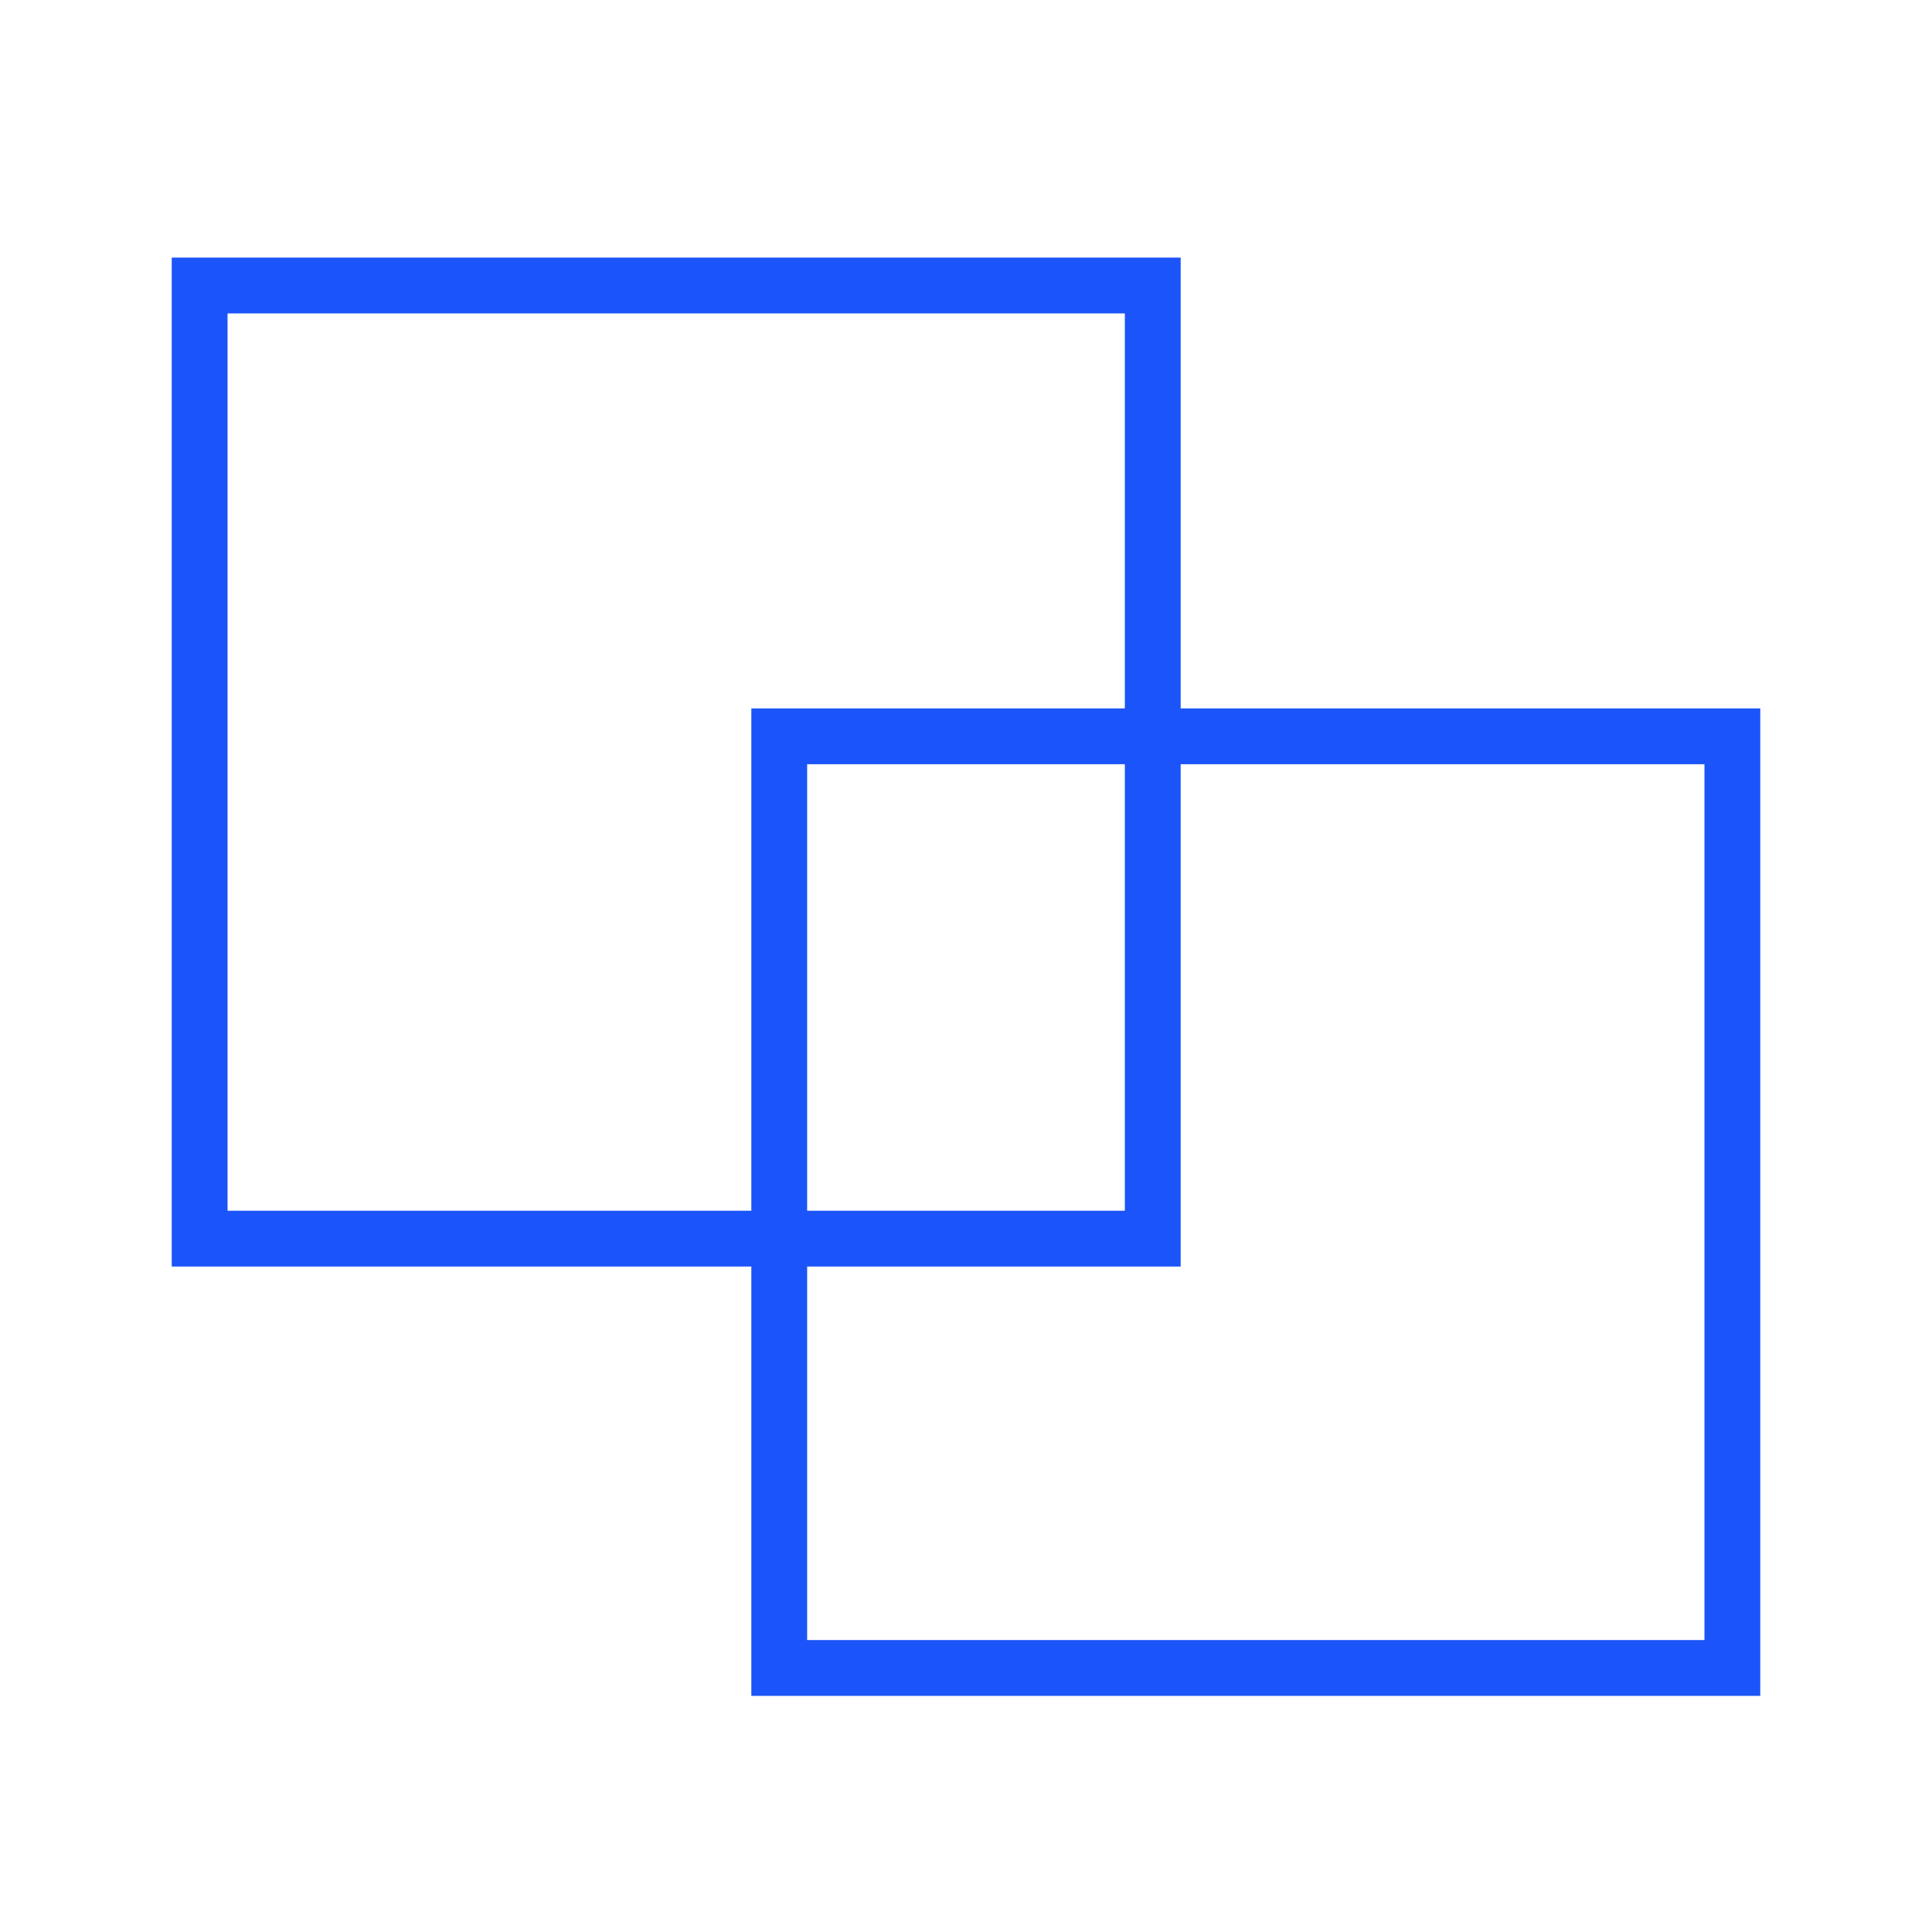
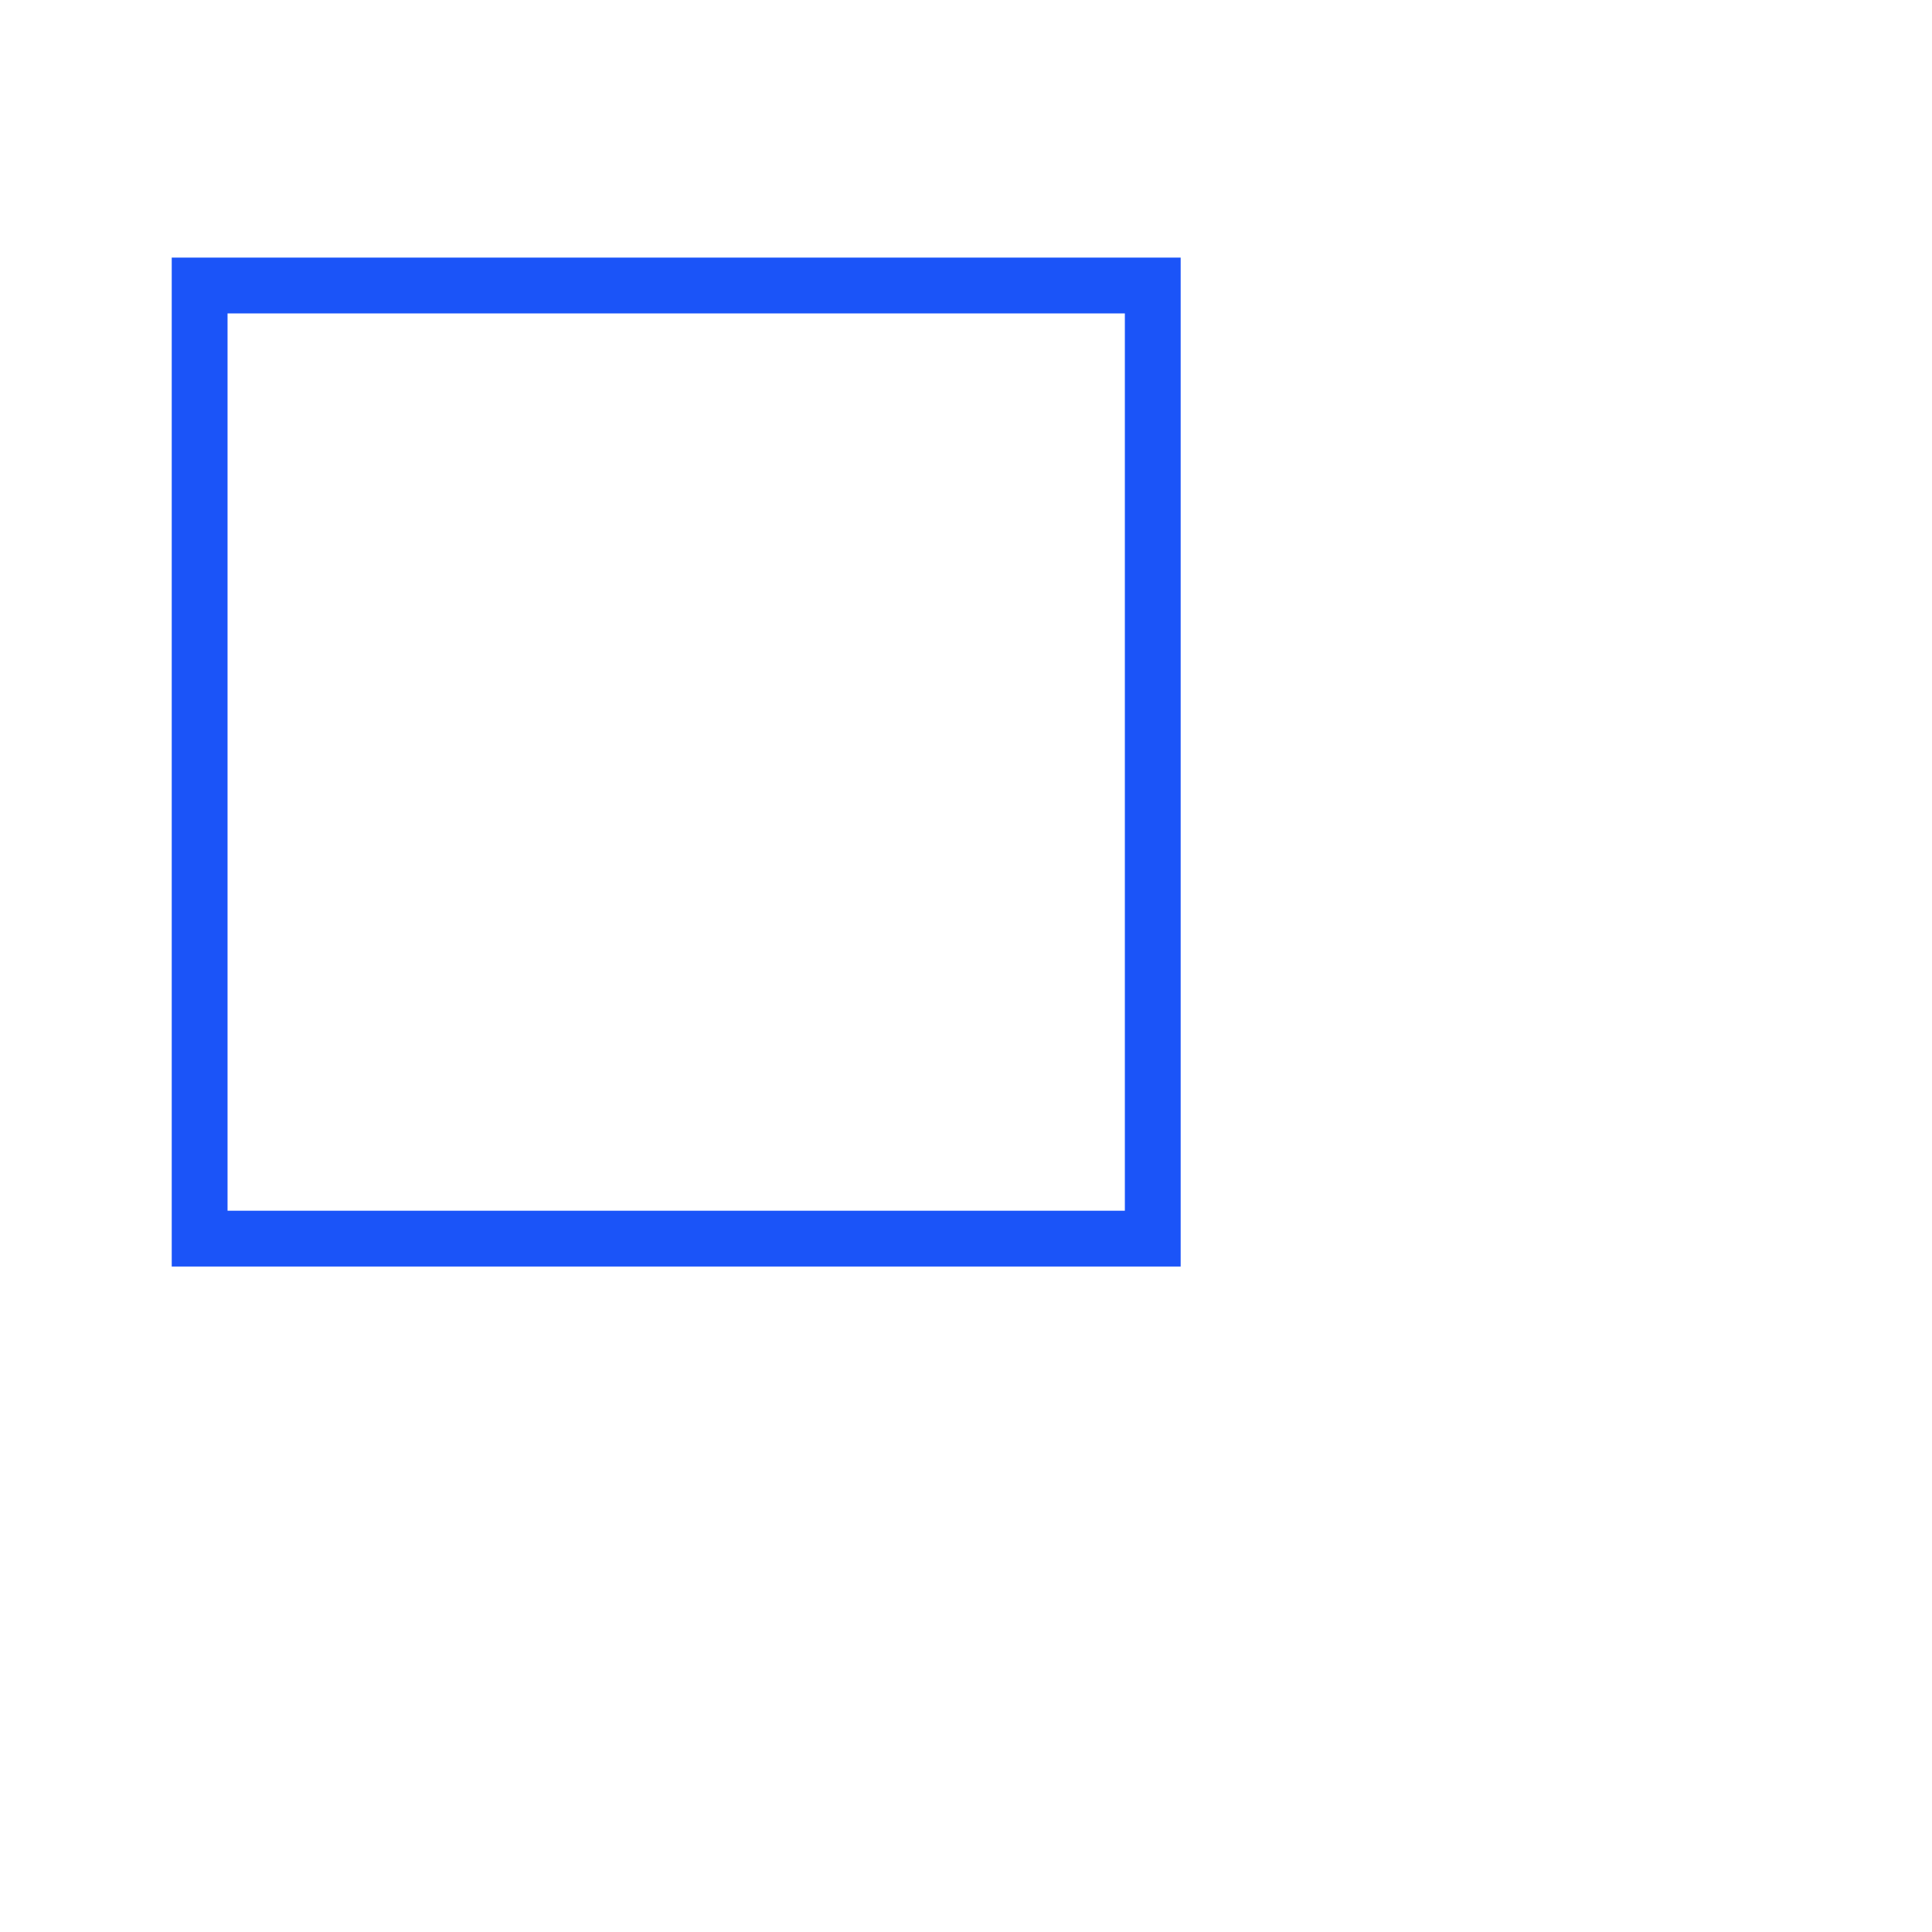
<svg xmlns="http://www.w3.org/2000/svg" width="90" height="90" viewBox="0 0 90 90">
  <defs>
    <clipPath id="clip-path">
      <rect id="Rectangle_8" data-name="Rectangle 8" width="90" height="90" transform="translate(131 345)" fill="#fff" stroke="#707070" stroke-width="1" />
    </clipPath>
  </defs>
  <g id="Mask_Group_13" data-name="Mask Group 13" transform="translate(-131 -345)" clip-path="url(#clip-path)">
    <g id="Group_164" data-name="Group 164" transform="translate(-52 -17)">
      <g id="Rectangle_54" data-name="Rectangle 54" transform="translate(218 395)" fill="none" stroke="#1b54f8" stroke-width="2.6">
        <rect width="47" height="46" stroke="none" />
-         <rect x="1.3" y="1.3" width="44.4" height="43.4" fill="none" />
      </g>
      <g id="Rectangle_53" data-name="Rectangle 53" transform="translate(191 374)" fill="none" stroke="#1b54f8" stroke-width="2.6">
-         <rect width="47" height="47" stroke="none" />
        <rect x="1.3" y="1.3" width="44.4" height="44.4" fill="none" />
      </g>
    </g>
  </g>
</svg>